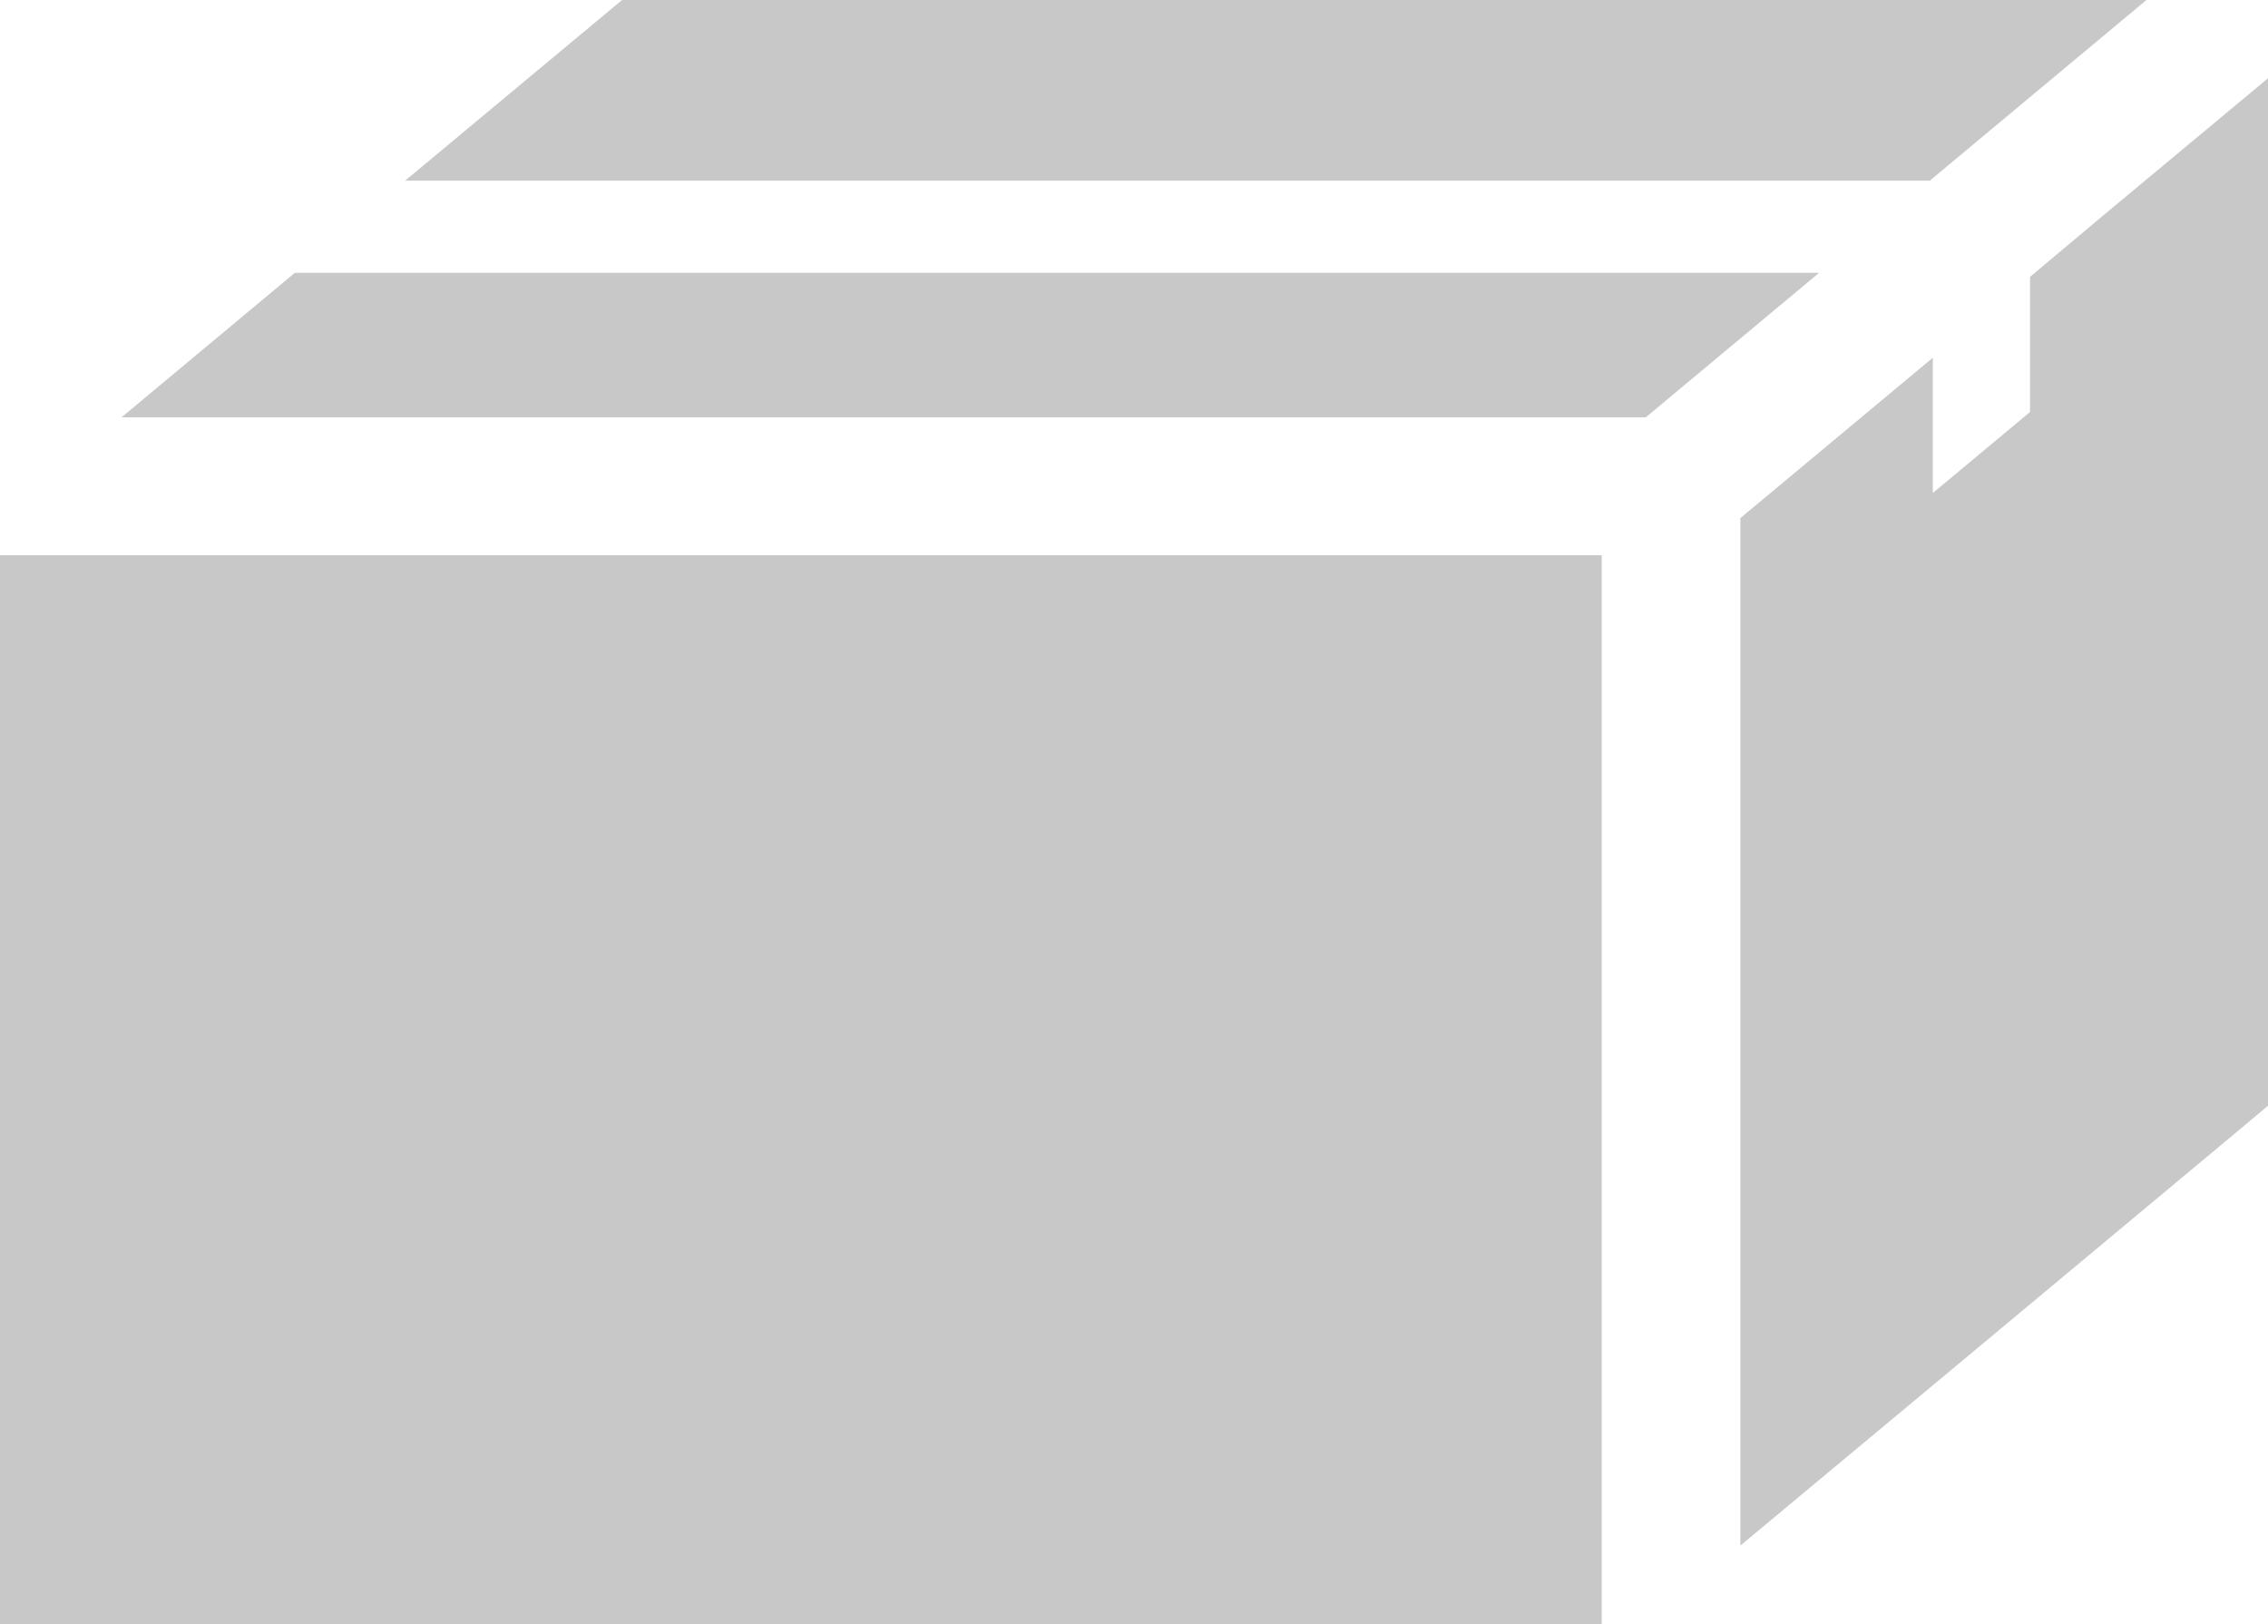
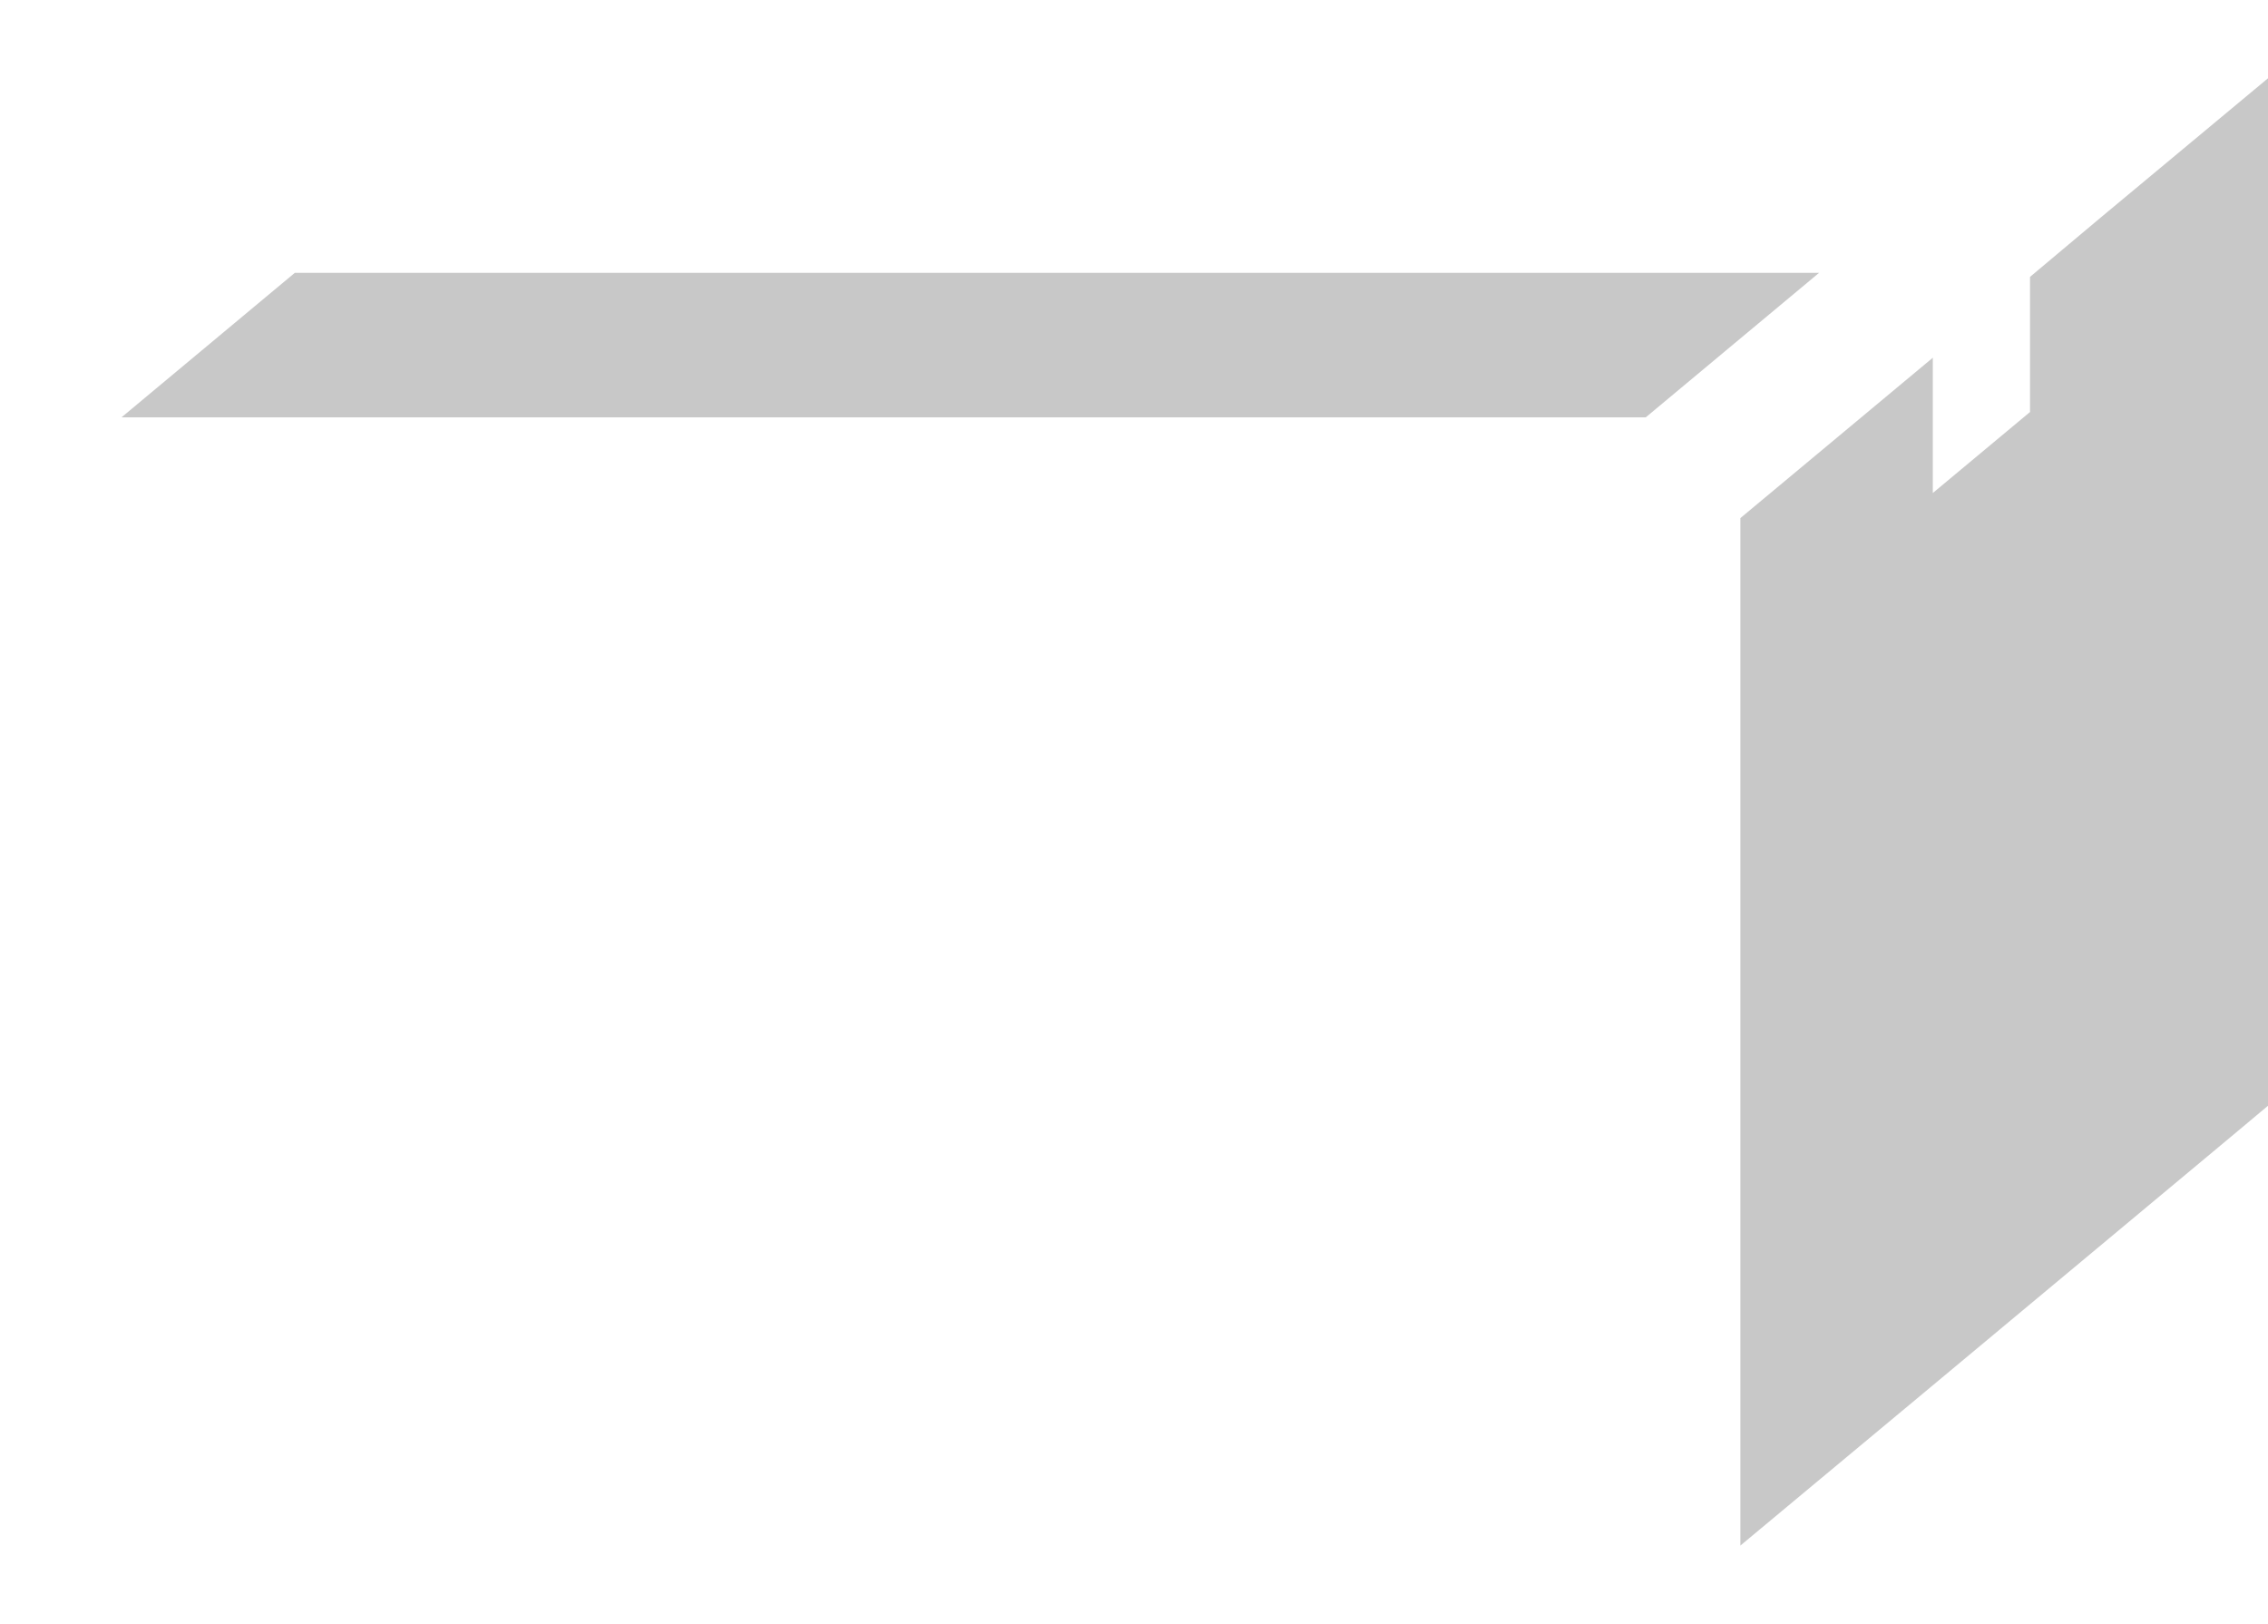
<svg xmlns="http://www.w3.org/2000/svg" width="14" height="10.026" viewBox="0 0 14 10.026">
  <g transform="translate(0 0)">
-     <path d="M411.969,471.129h3.766v-6.6h-9.887v6.6h6.121Z" transform="translate(-405.848 -461.102)" fill="#c8c8c8" />
    <path d="M417.686,461.371h-9.409l-1.07.892h9.409Z" transform="translate(-406.457 -459.687)" fill="#c8c8c8" />
-     <path d="M419.789,459.436l1.341-1.118H411.72l-1.34,1.116h9.408Z" transform="translate(-407.879 -458.319)" fill="#c8c8c8" />
    <path d="M427.1,460.42v.834l-.6.5v-.835l-1.188.99v6.342l.491-.409.681-.567,1.34-1.117.511-.426.239-.2v-6.342l-1.038.864Z" transform="translate(-414.569 -458.711)" fill="#c8c8c8" />
  </g>
</svg>